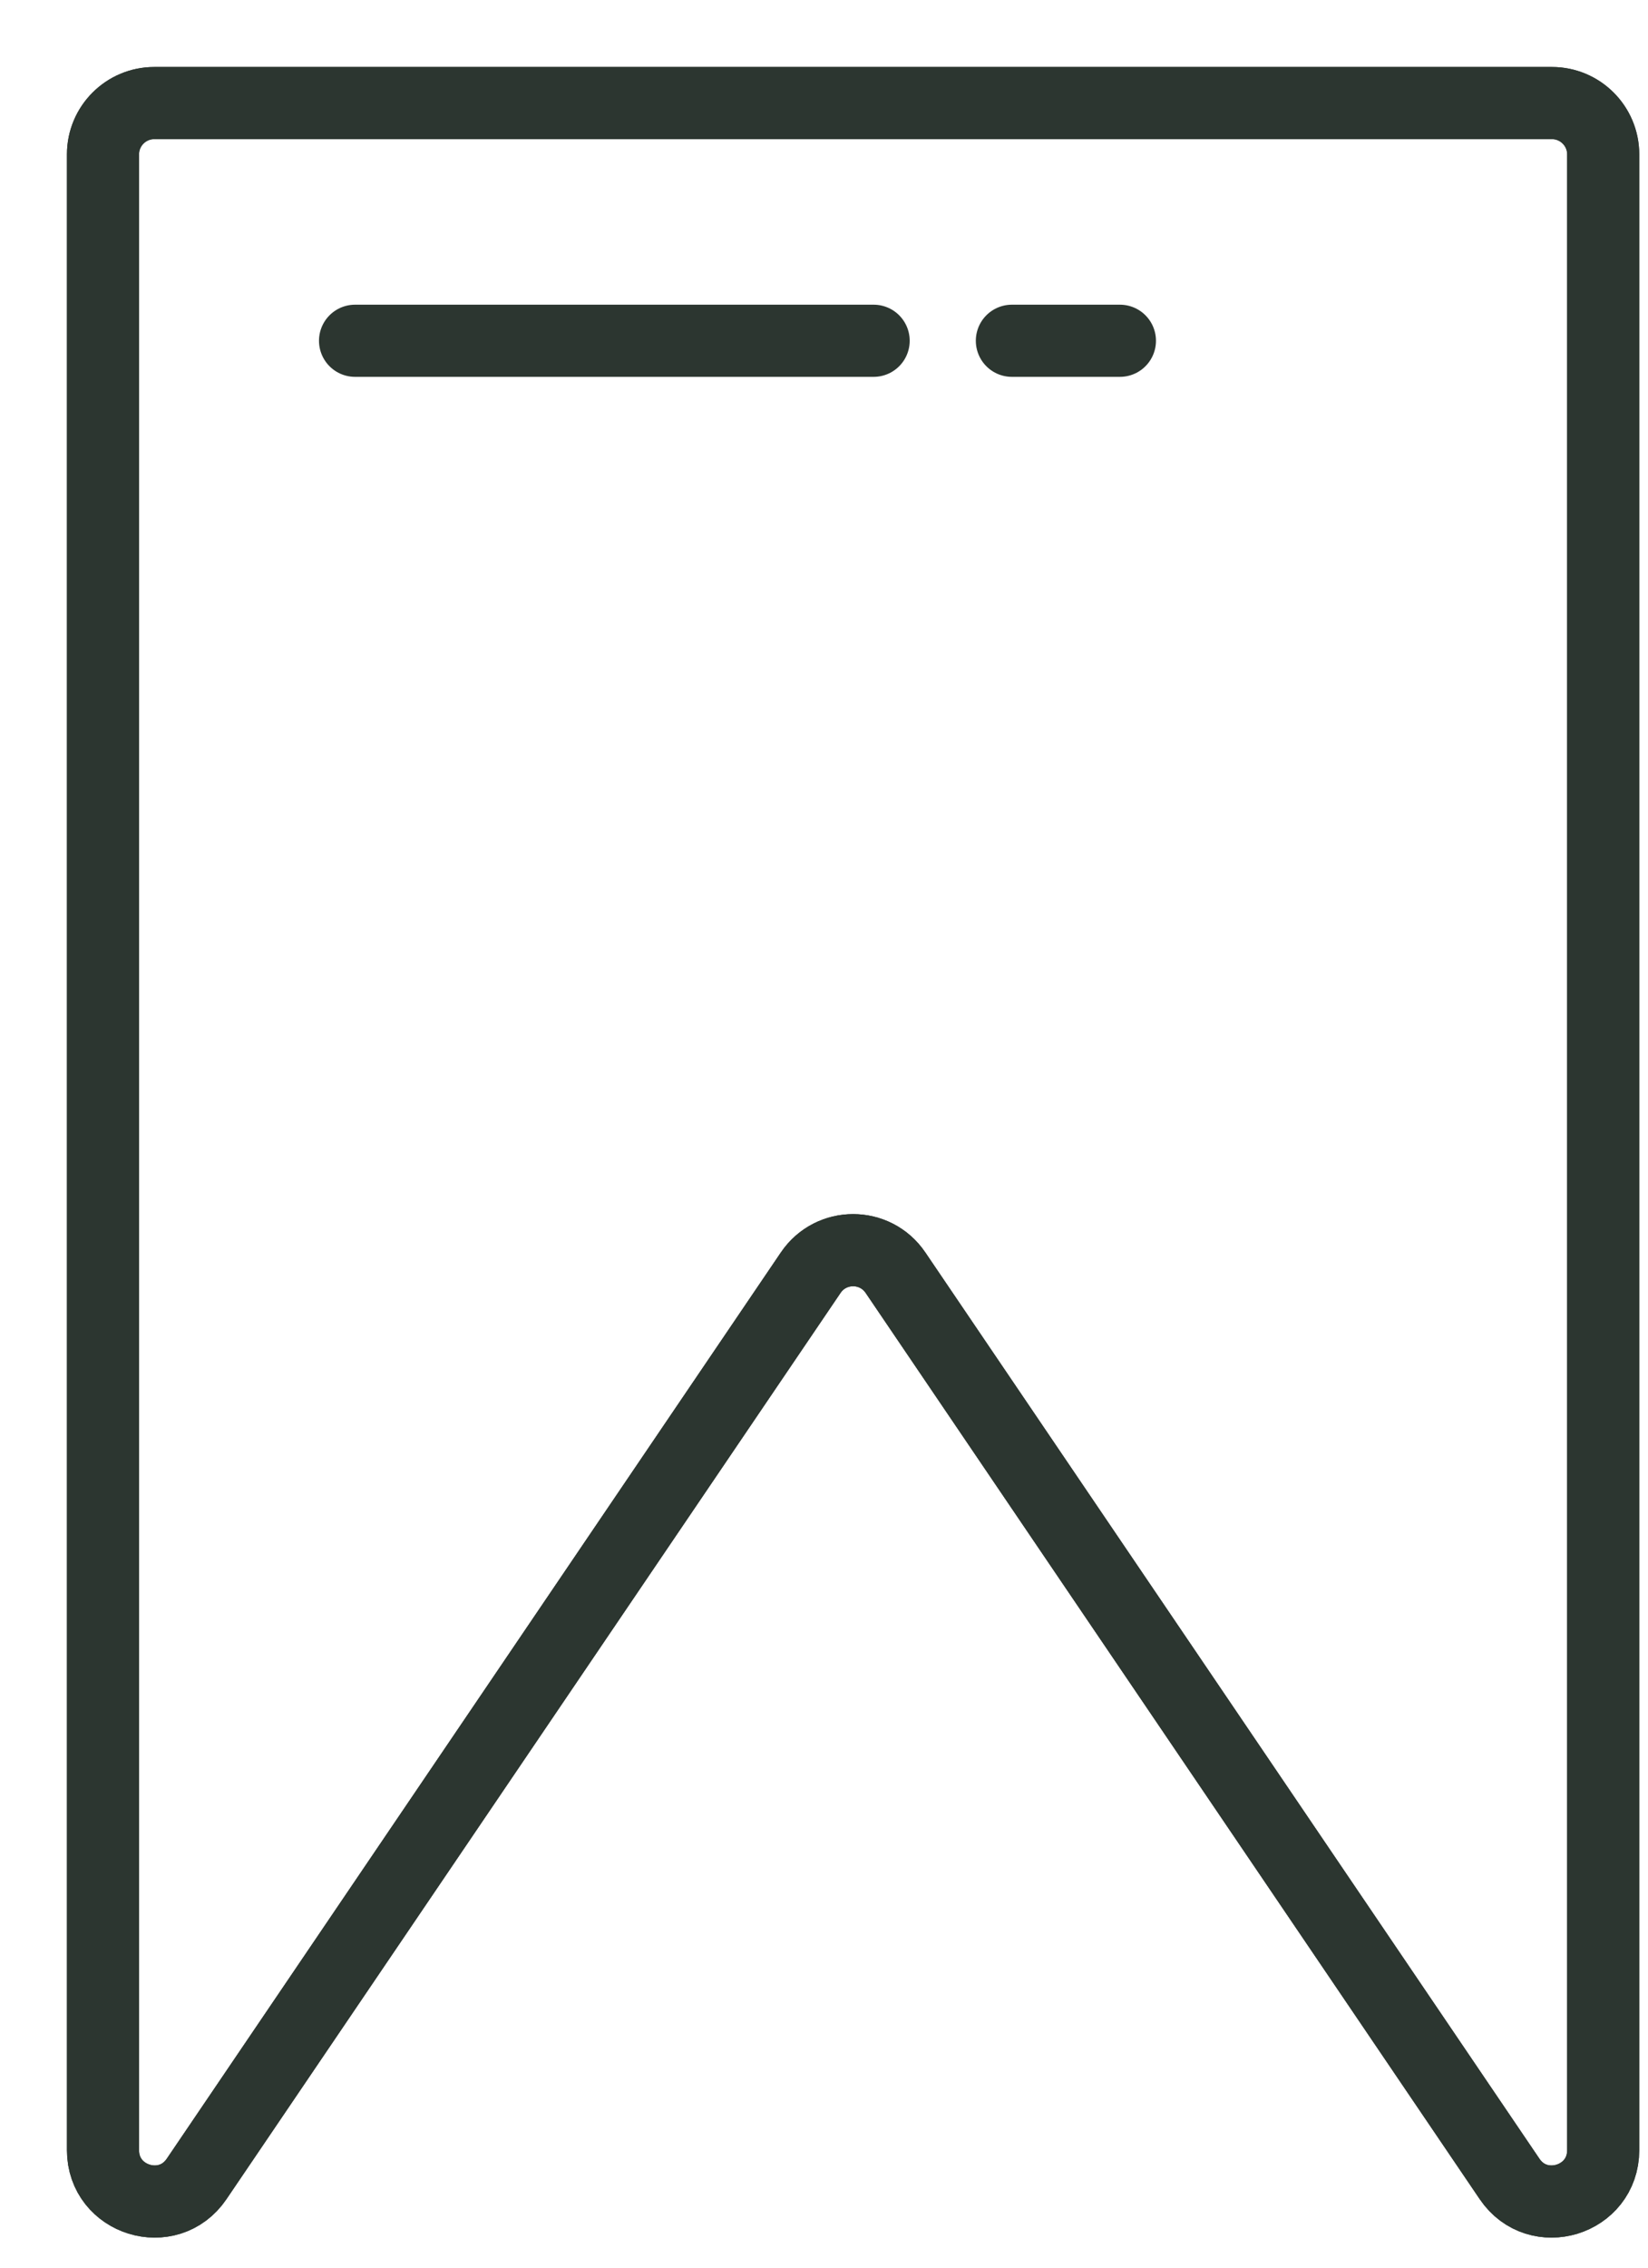
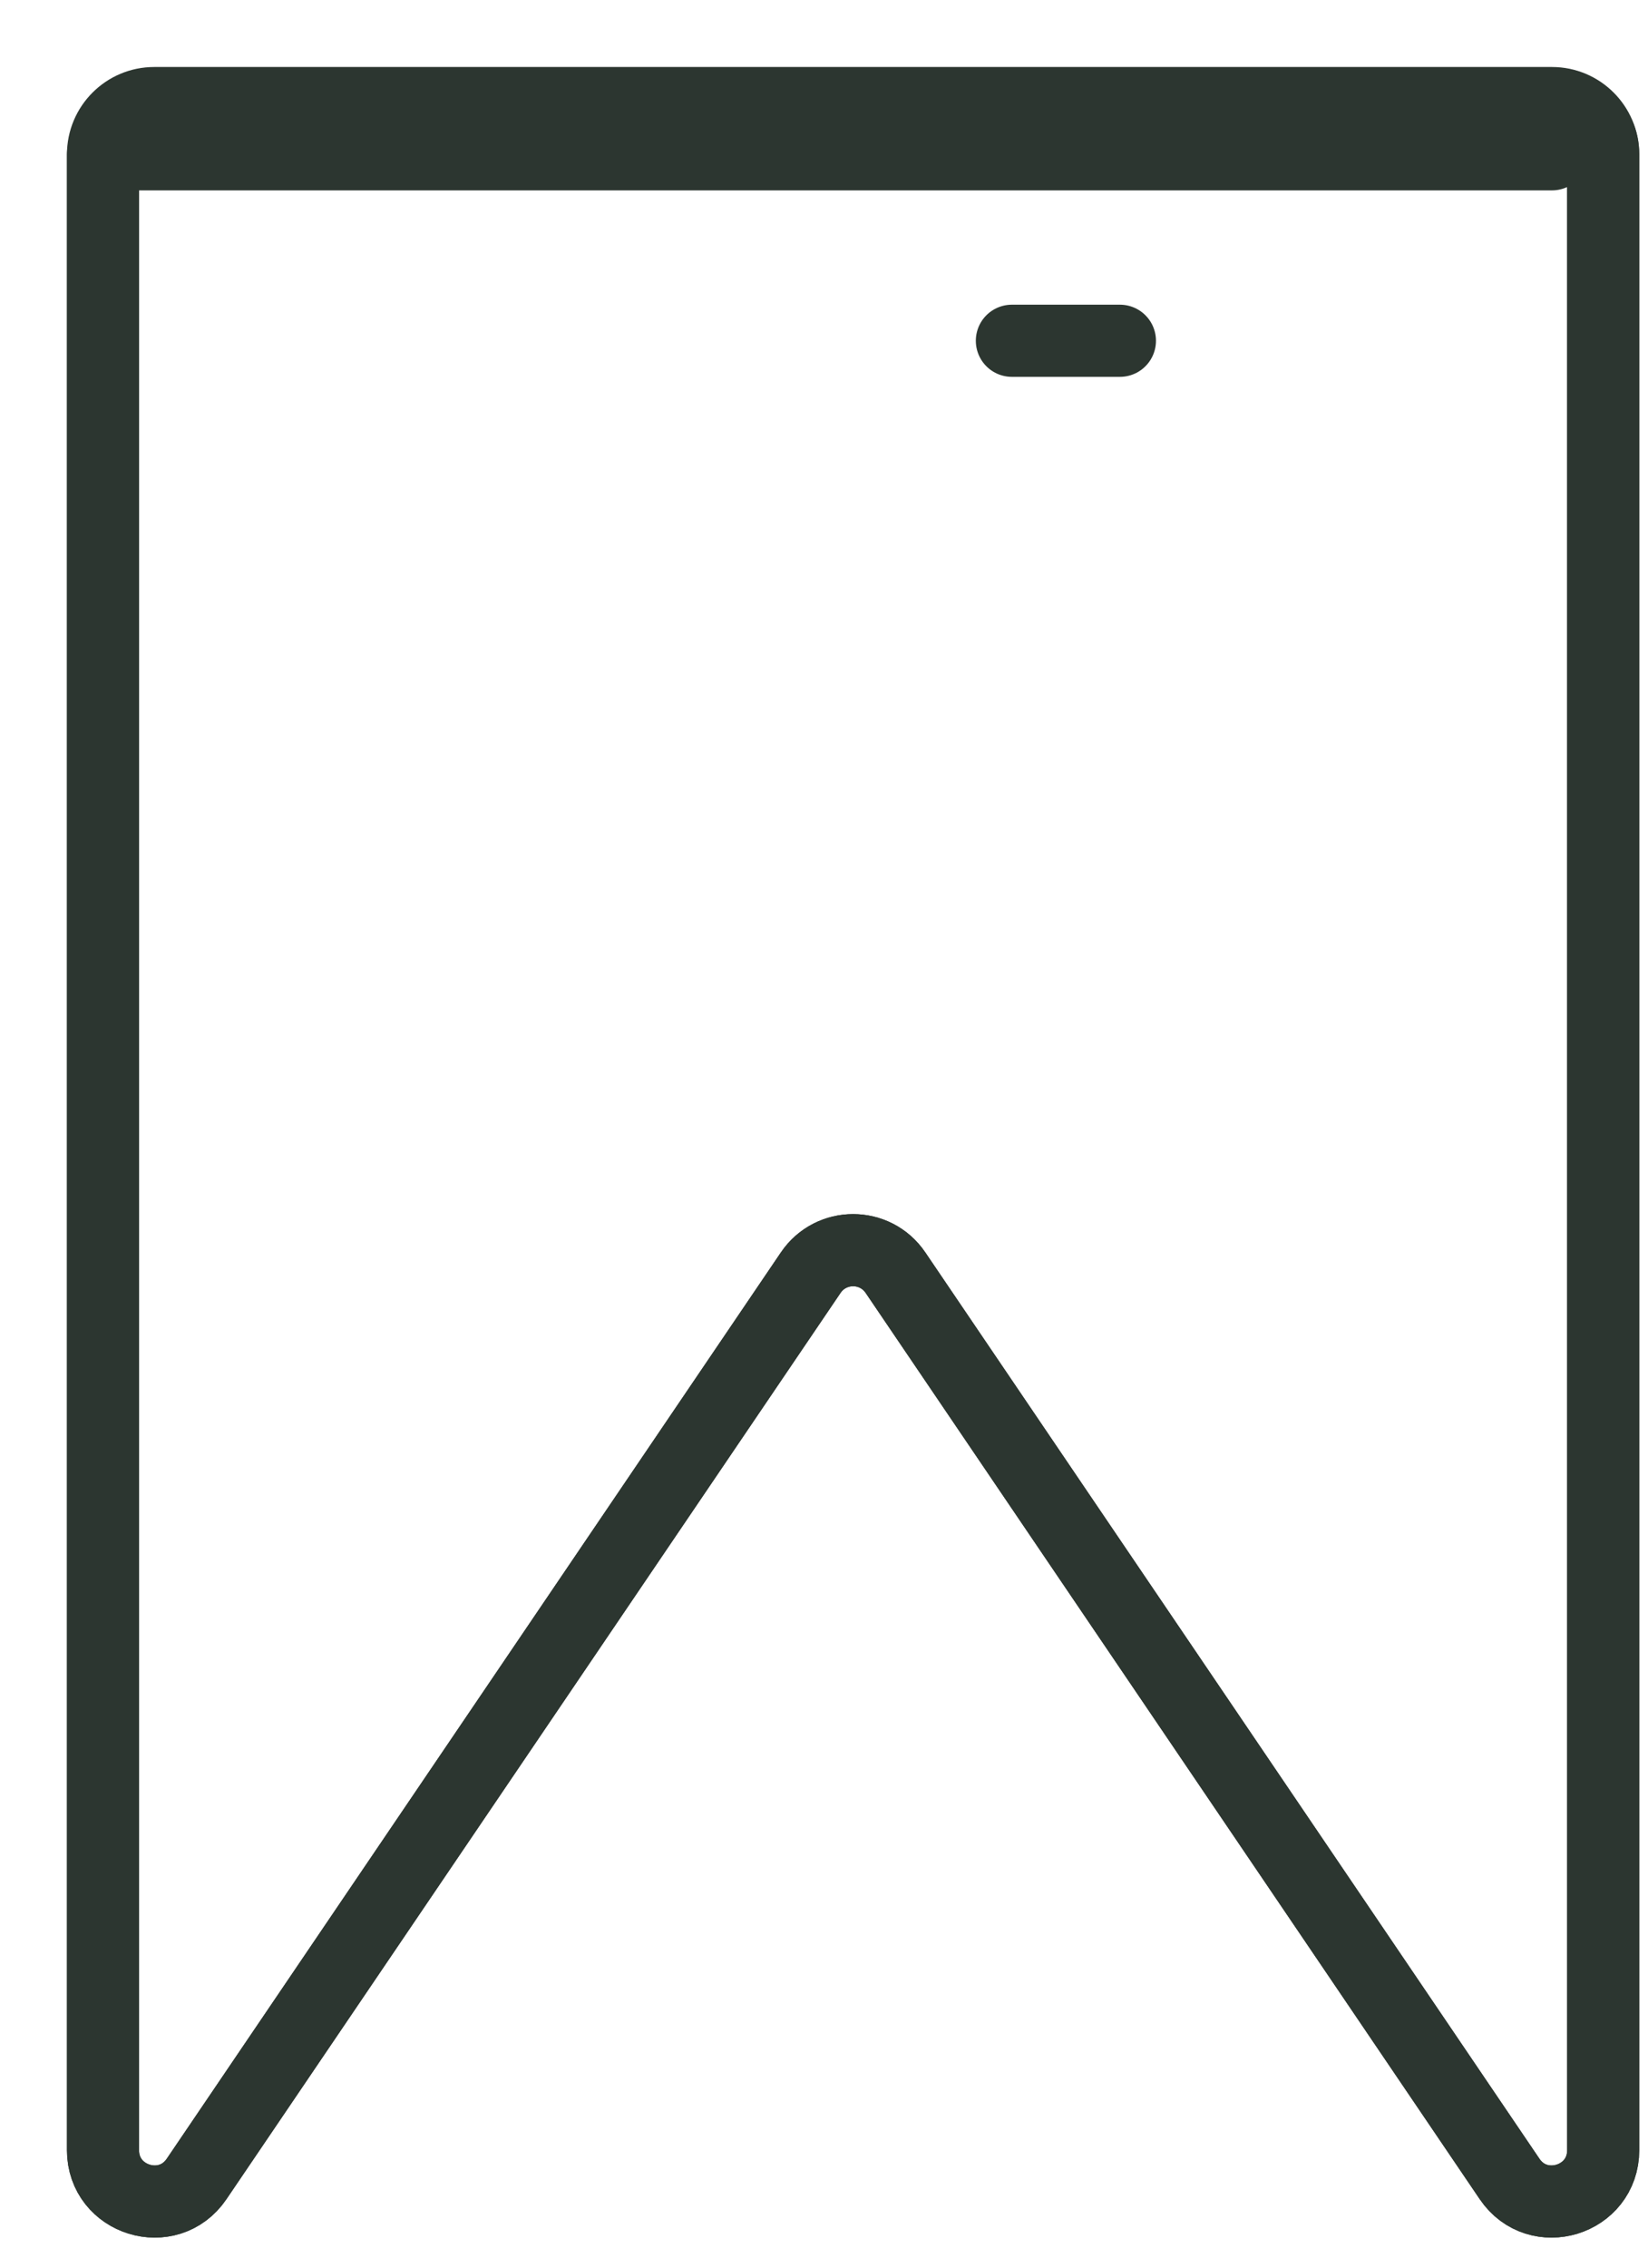
<svg xmlns="http://www.w3.org/2000/svg" width="16" height="22" viewBox="0 0 16 22" fill="none">
-   <path d="M14.656 21.139L8.694 12.347C8.497 12.056 8.068 12.056 7.871 12.347L1.909 21.139C1.634 21.545 1 21.35 1 20.86V1.497C1 1.223 1.223 1 1.497 1H15.068C15.342 1 15.565 1.223 15.565 1.497V20.86C15.565 21.35 14.931 21.545 14.656 21.139Z" stroke="#2C3630" stroke-width="0.7" stroke-miterlimit="10" stroke-linecap="round" stroke-linejoin="round" />
-   <path d="M3.447 3.306H8.482" stroke="#2C3630" stroke-width="0.7" stroke-miterlimit="10" stroke-linecap="round" stroke-linejoin="round" />
+   <path d="M14.656 21.139L8.694 12.347C8.497 12.056 8.068 12.056 7.871 12.347L1.909 21.139C1.634 21.545 1 21.35 1 20.86V1.497H15.068C15.342 1 15.565 1.223 15.565 1.497V20.86C15.565 21.35 14.931 21.545 14.656 21.139Z" stroke="#2C3630" stroke-width="0.7" stroke-miterlimit="10" stroke-linecap="round" stroke-linejoin="round" />
  <path d="M9.824 3.306H10.873" stroke="#2C3630" stroke-width="0.7" stroke-miterlimit="10" stroke-linecap="round" stroke-linejoin="round" />
  <path d="M14.656 21.139L8.694 12.347C8.497 12.056 8.068 12.056 7.871 12.347L1.909 21.139C1.634 21.545 1 21.35 1 20.86V1.497C1 1.223 1.223 1 1.497 1H15.068C15.342 1 15.565 1.223 15.565 1.497V20.86C15.565 21.35 14.931 21.545 14.656 21.139Z" stroke="#2C3630" stroke-width="0.7" stroke-miterlimit="10" stroke-linecap="round" stroke-linejoin="round" />
</svg>